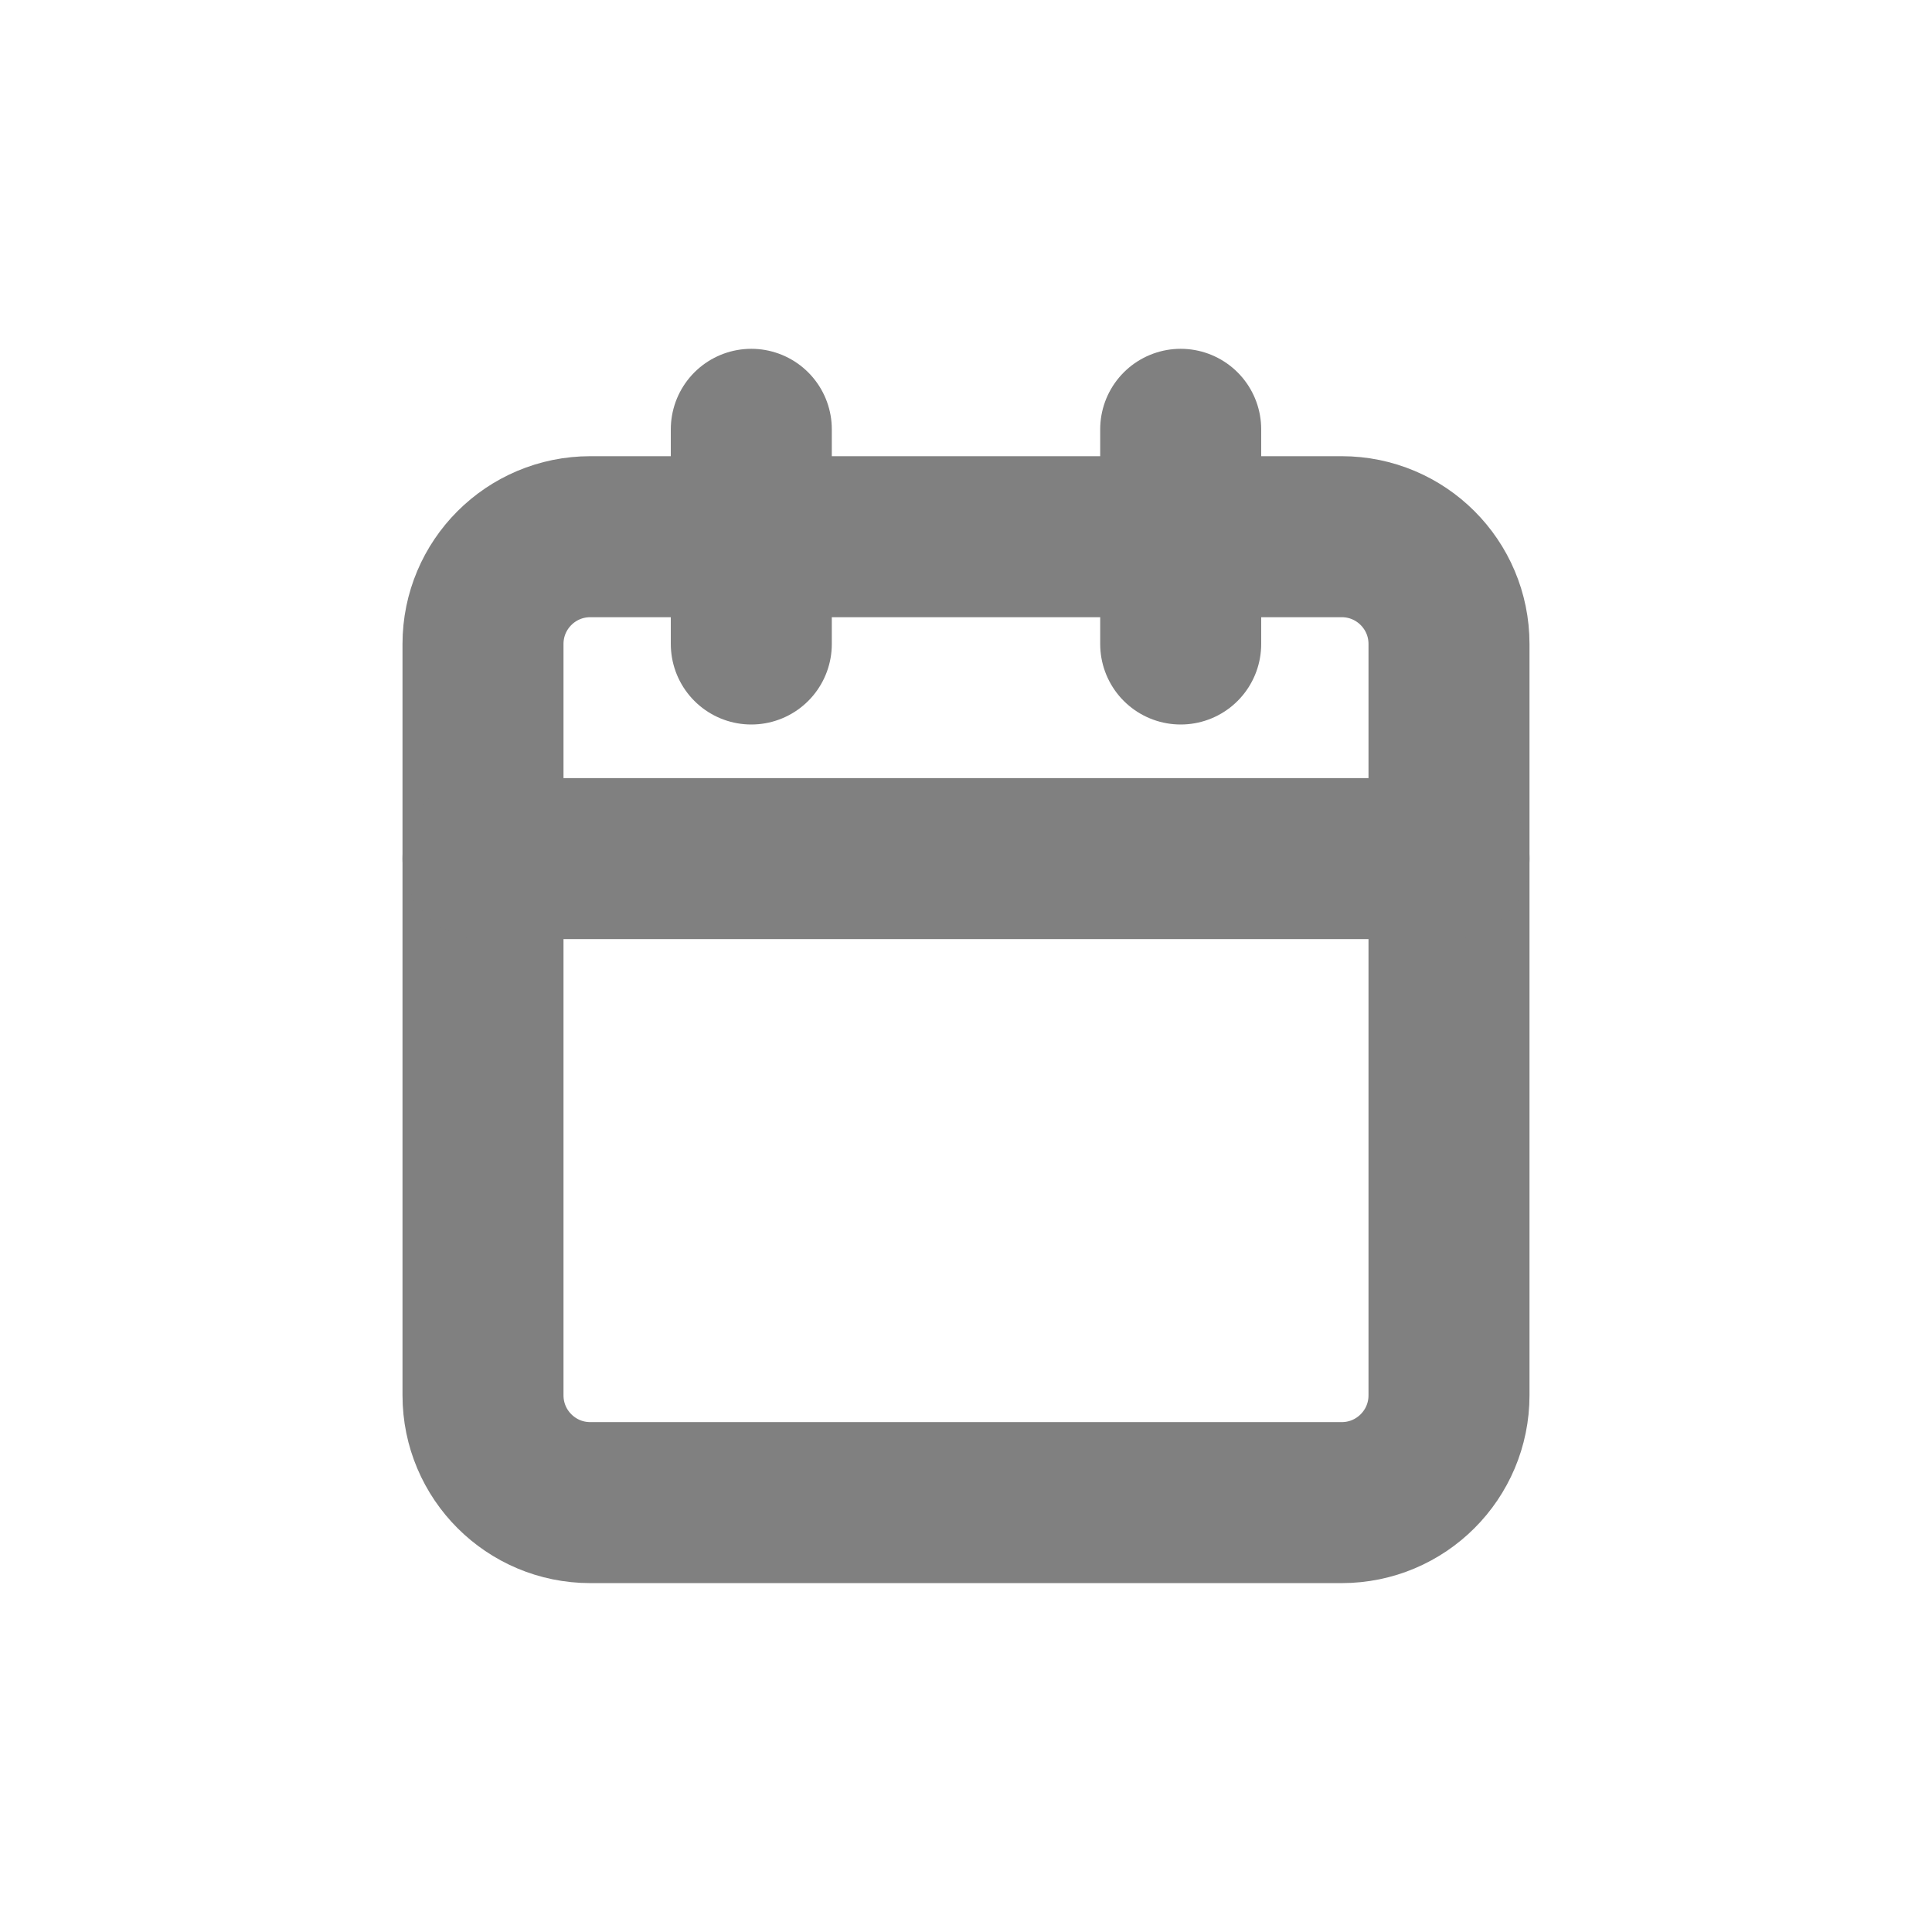
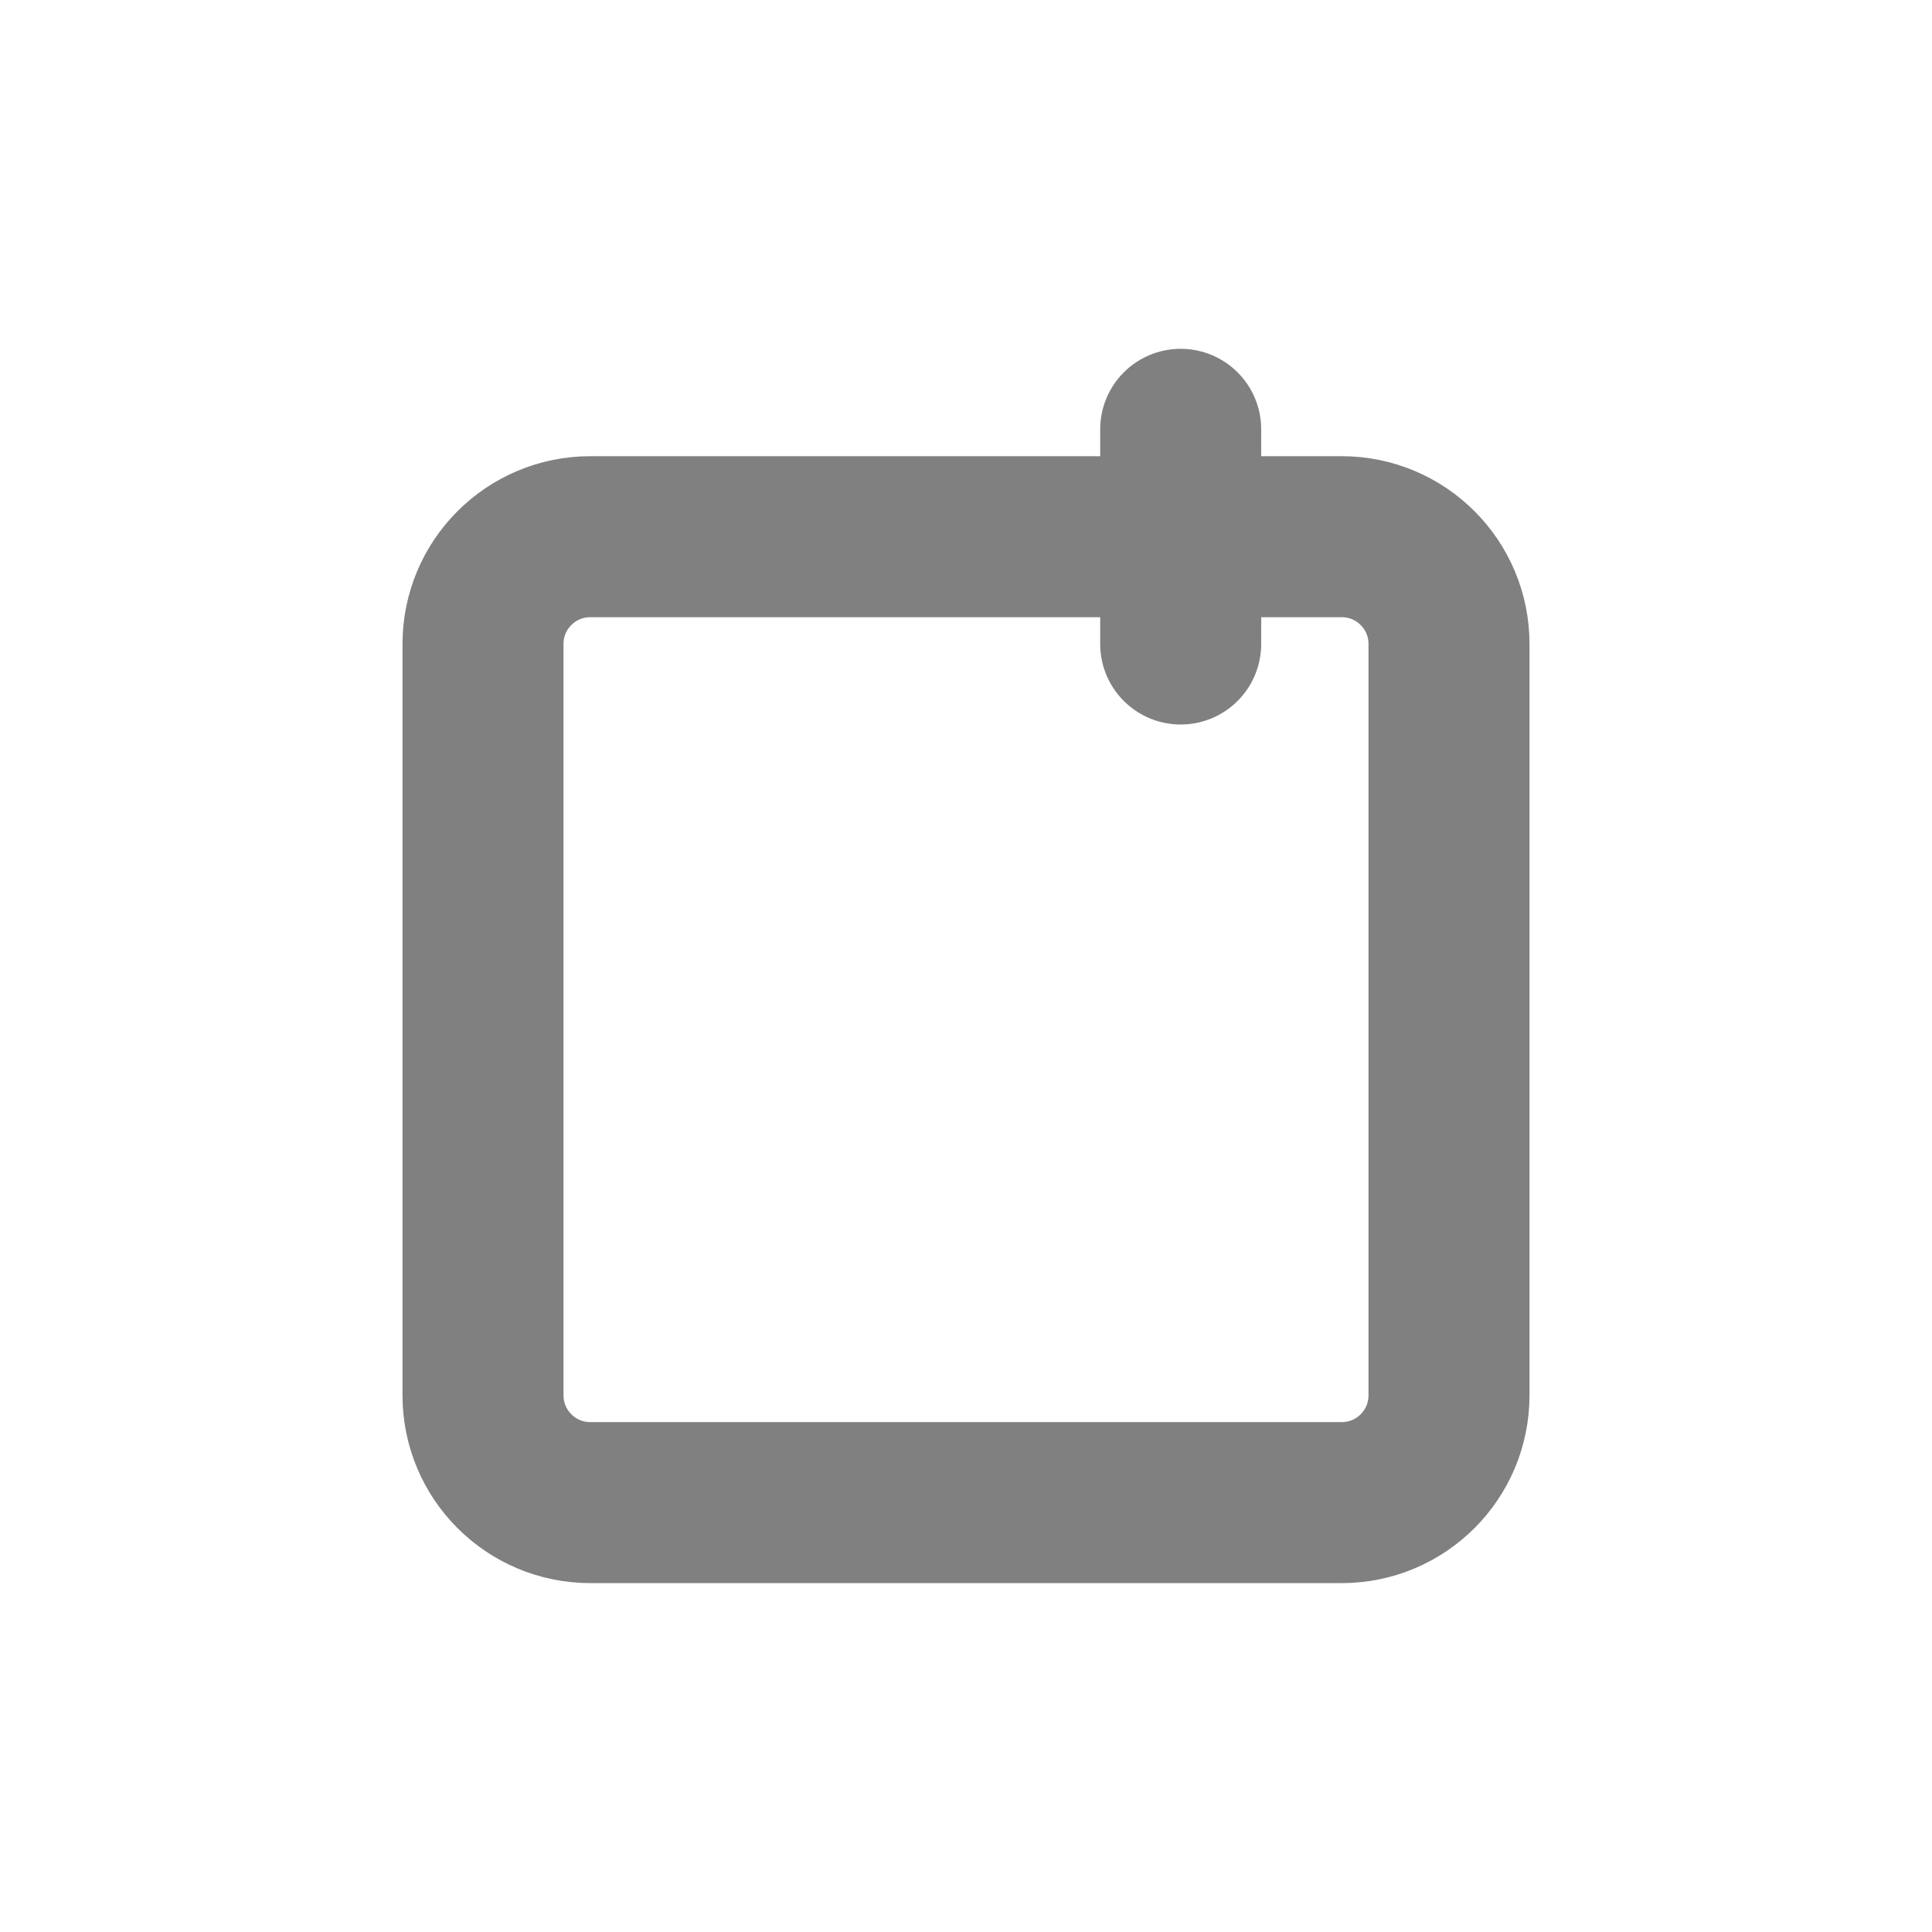
<svg xmlns="http://www.w3.org/2000/svg" width="24" height="24" viewBox="0 0 24 24" fill="none">
-   <path d="M9.333 5.333V8" stroke="#808080" stroke-width="2" stroke-linecap="round" stroke-linejoin="round" />
  <path d="M14.667 5.333V8" stroke="#808080" stroke-width="2" stroke-linecap="round" stroke-linejoin="round" />
  <path d="M16.667 6.667H7.333C6.597 6.667 6 7.263 6 8V17.333C6 18.07 6.597 18.666 7.333 18.666H16.667C17.403 18.666 18 18.07 18 17.333V8C18 7.263 17.403 6.667 16.667 6.667Z" stroke="#808080" stroke-width="2" stroke-linecap="round" stroke-linejoin="round" />
-   <path d="M6 10.666H18" stroke="#808080" stroke-width="2" stroke-linecap="round" stroke-linejoin="round" />
</svg>